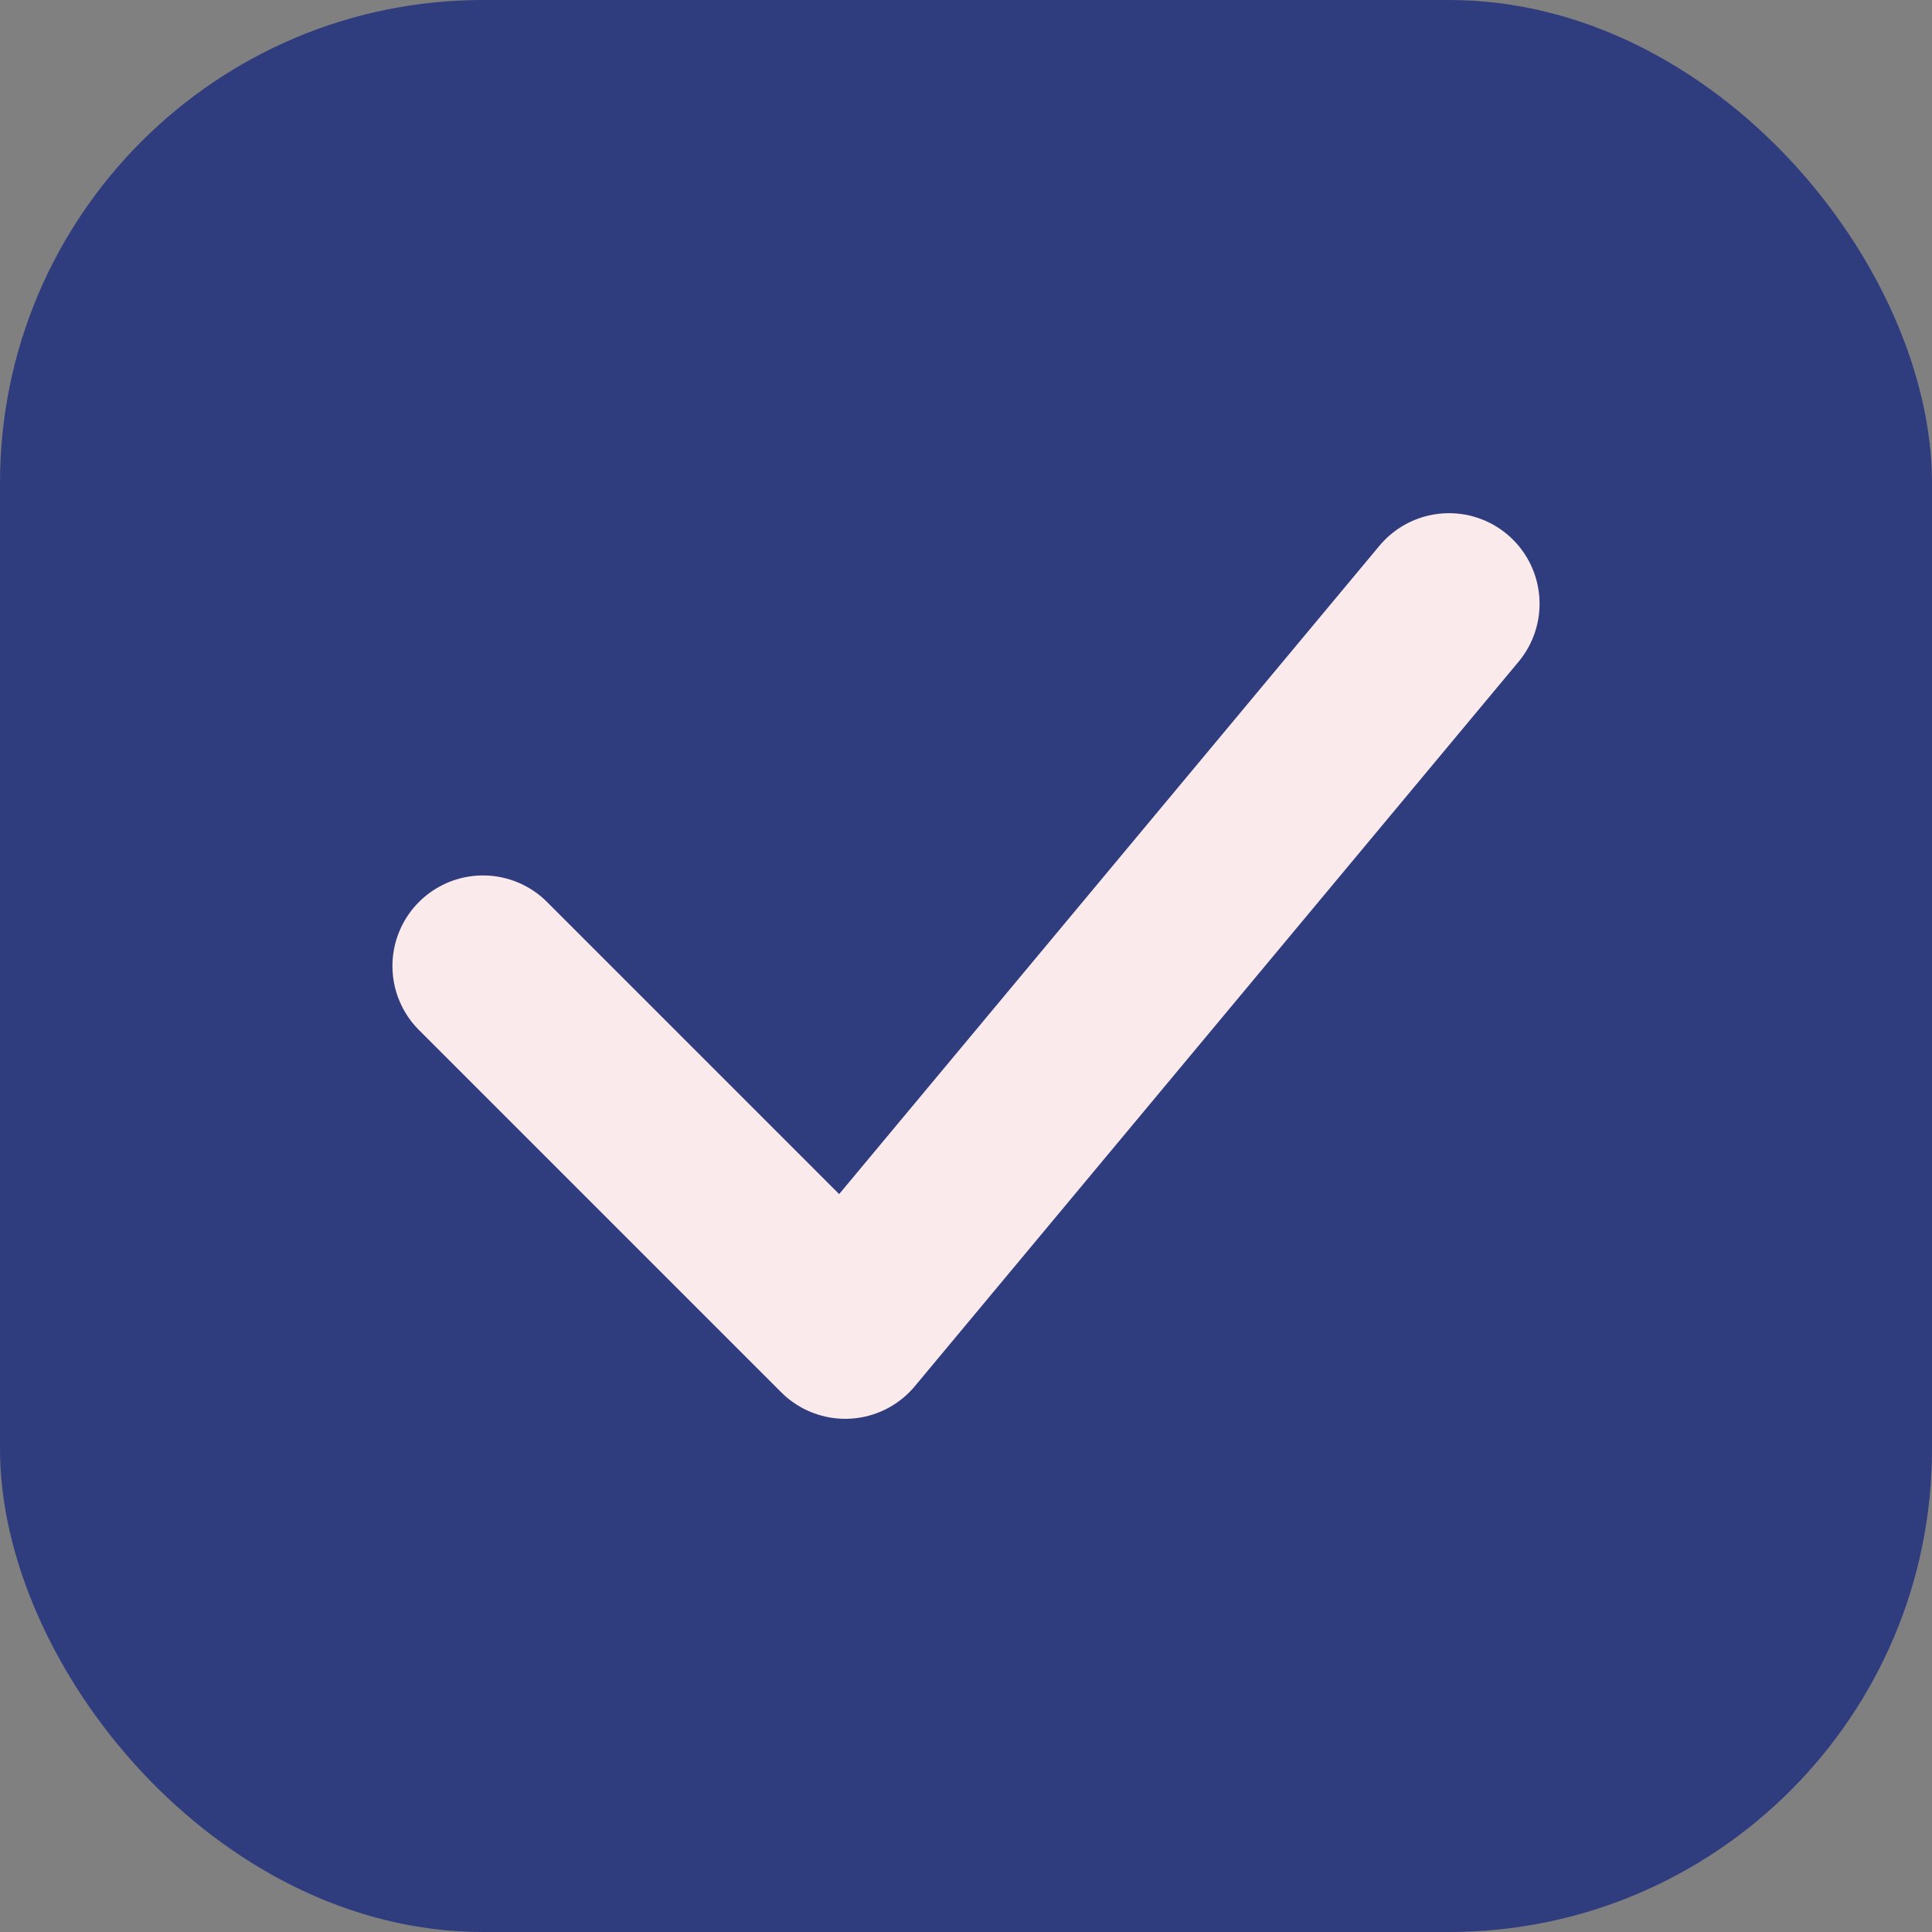
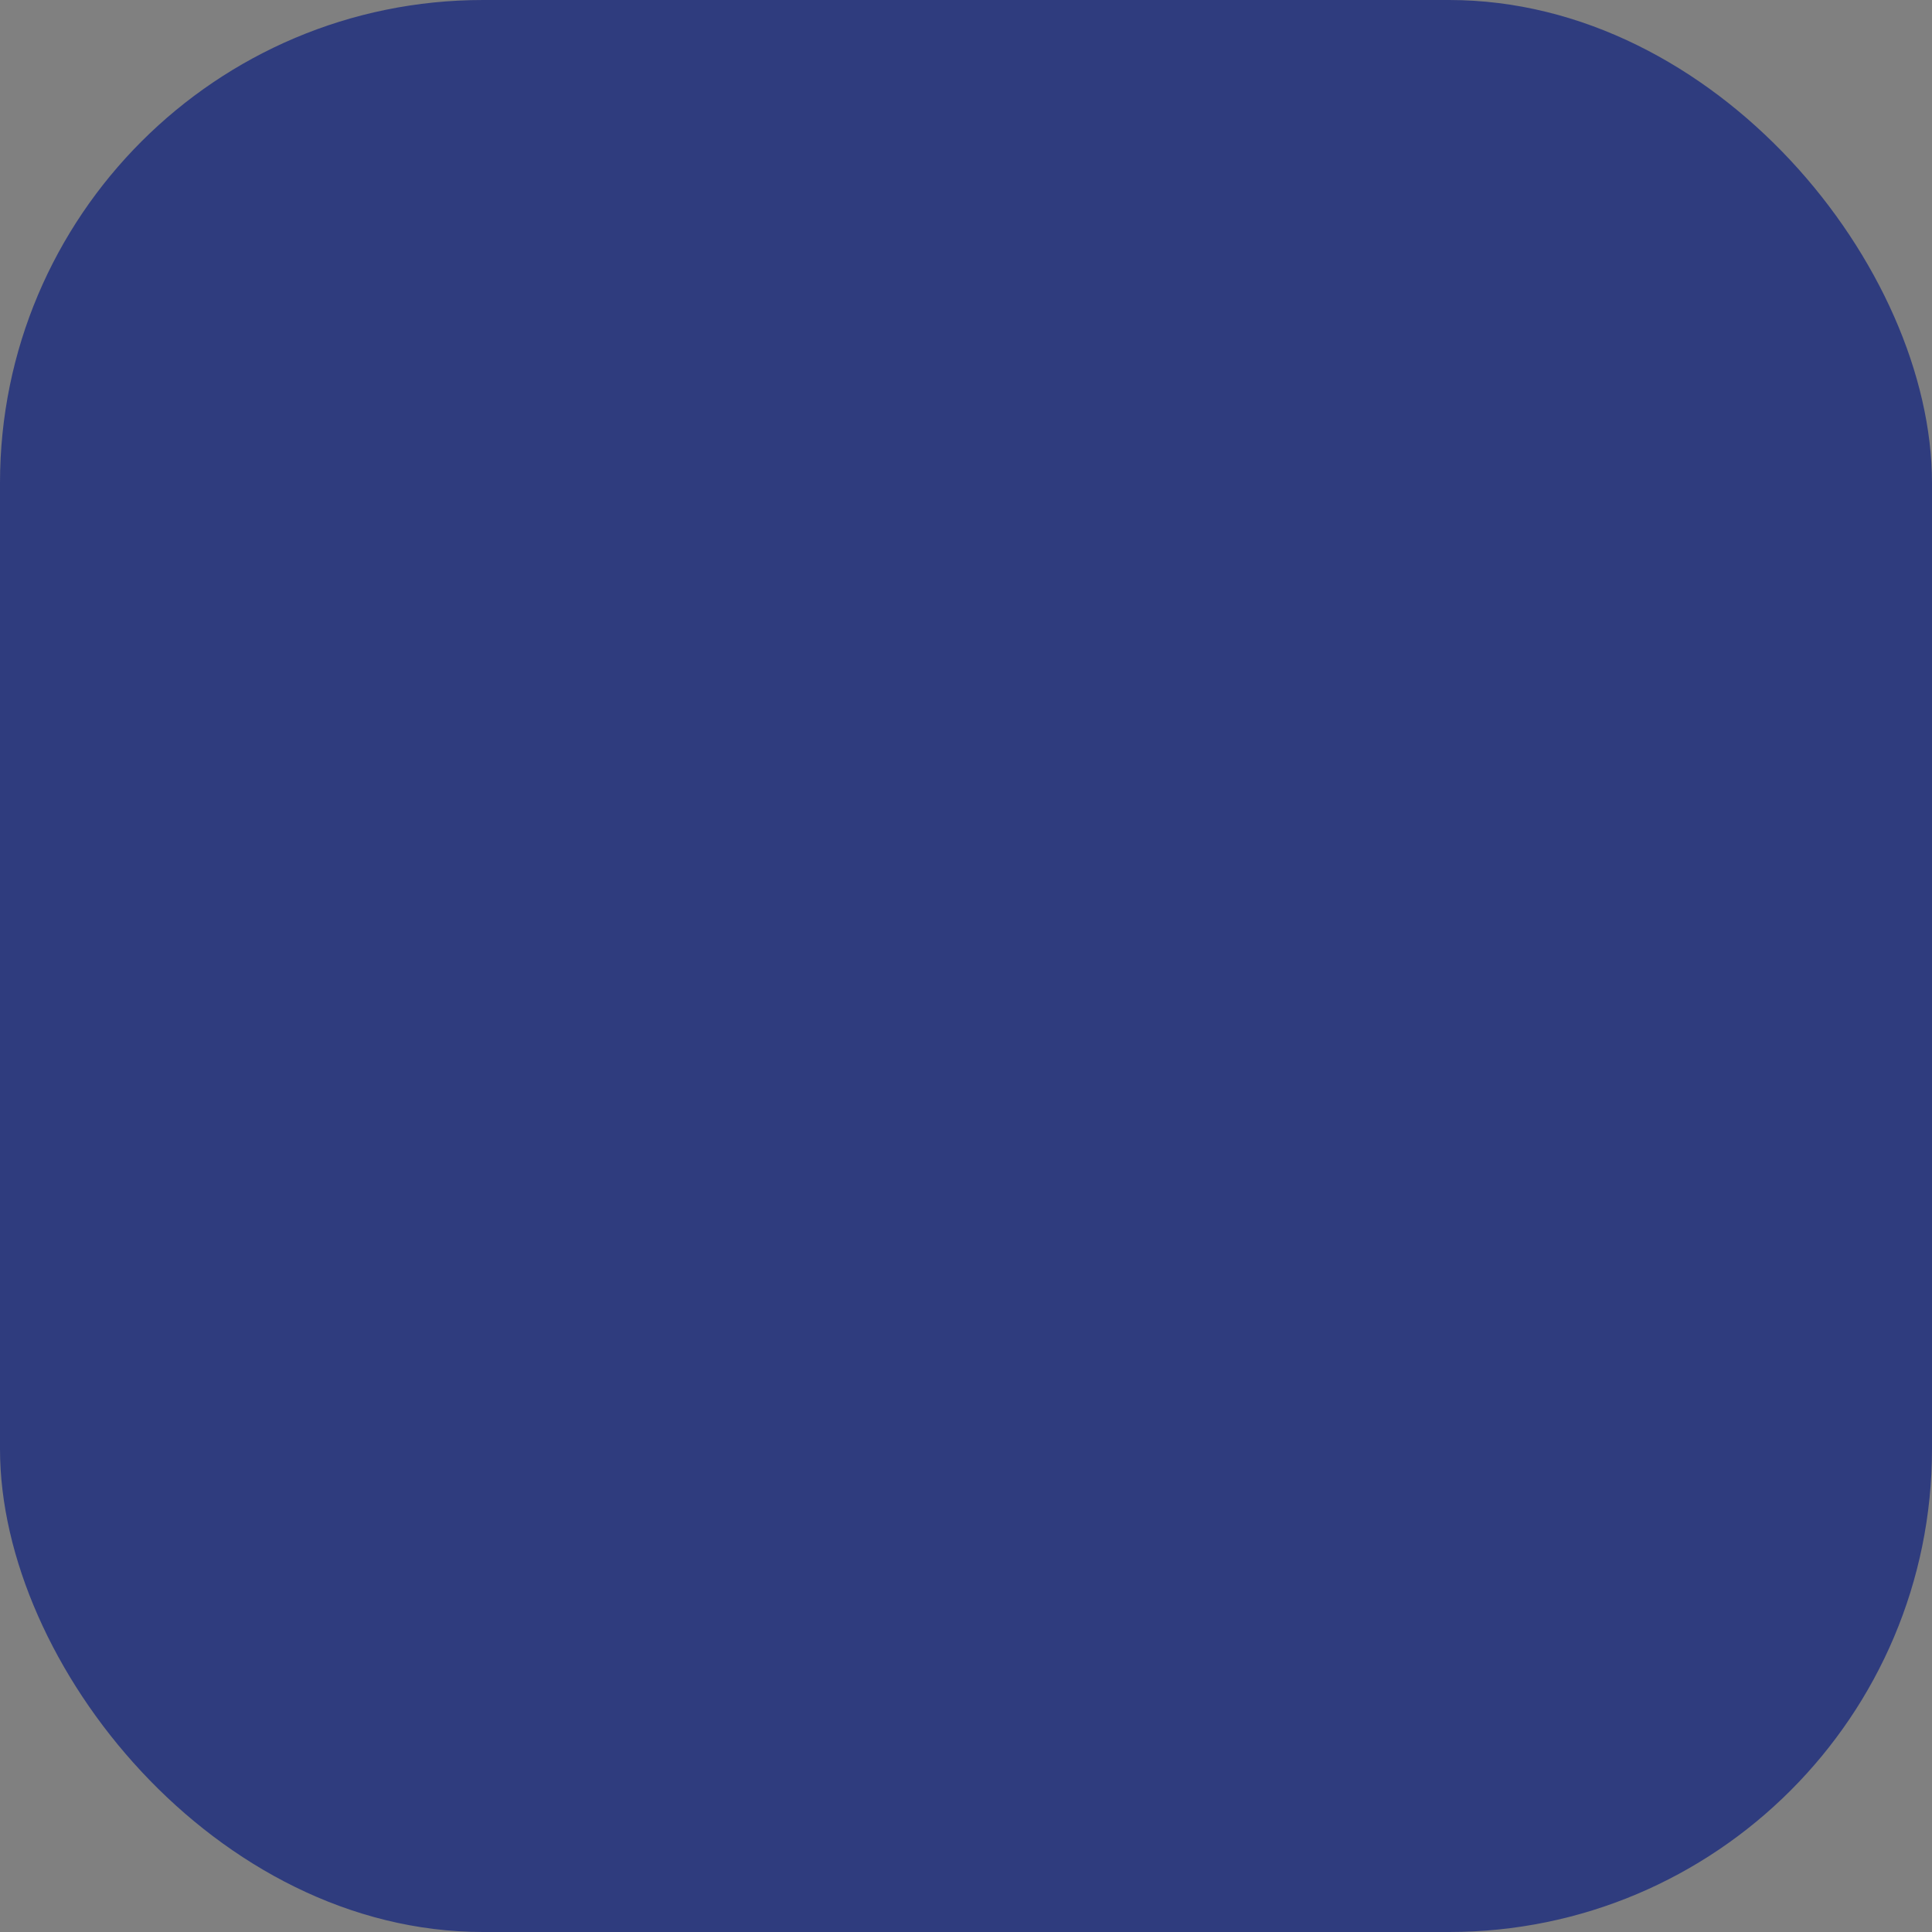
<svg xmlns="http://www.w3.org/2000/svg" width="32" height="32" viewBox="0 0 32 32" fill="none">
  <rect x="0" y="0" width="32" height="32" fill="#808080" stroke="none" />
  <rect width="32" height="32" rx="8" fill="#2F3C7E" />
-   <path d="M8 16L14 22L24 10" stroke="#FBEAEB" stroke-width="3" stroke-linecap="round" stroke-linejoin="round" />
</svg>